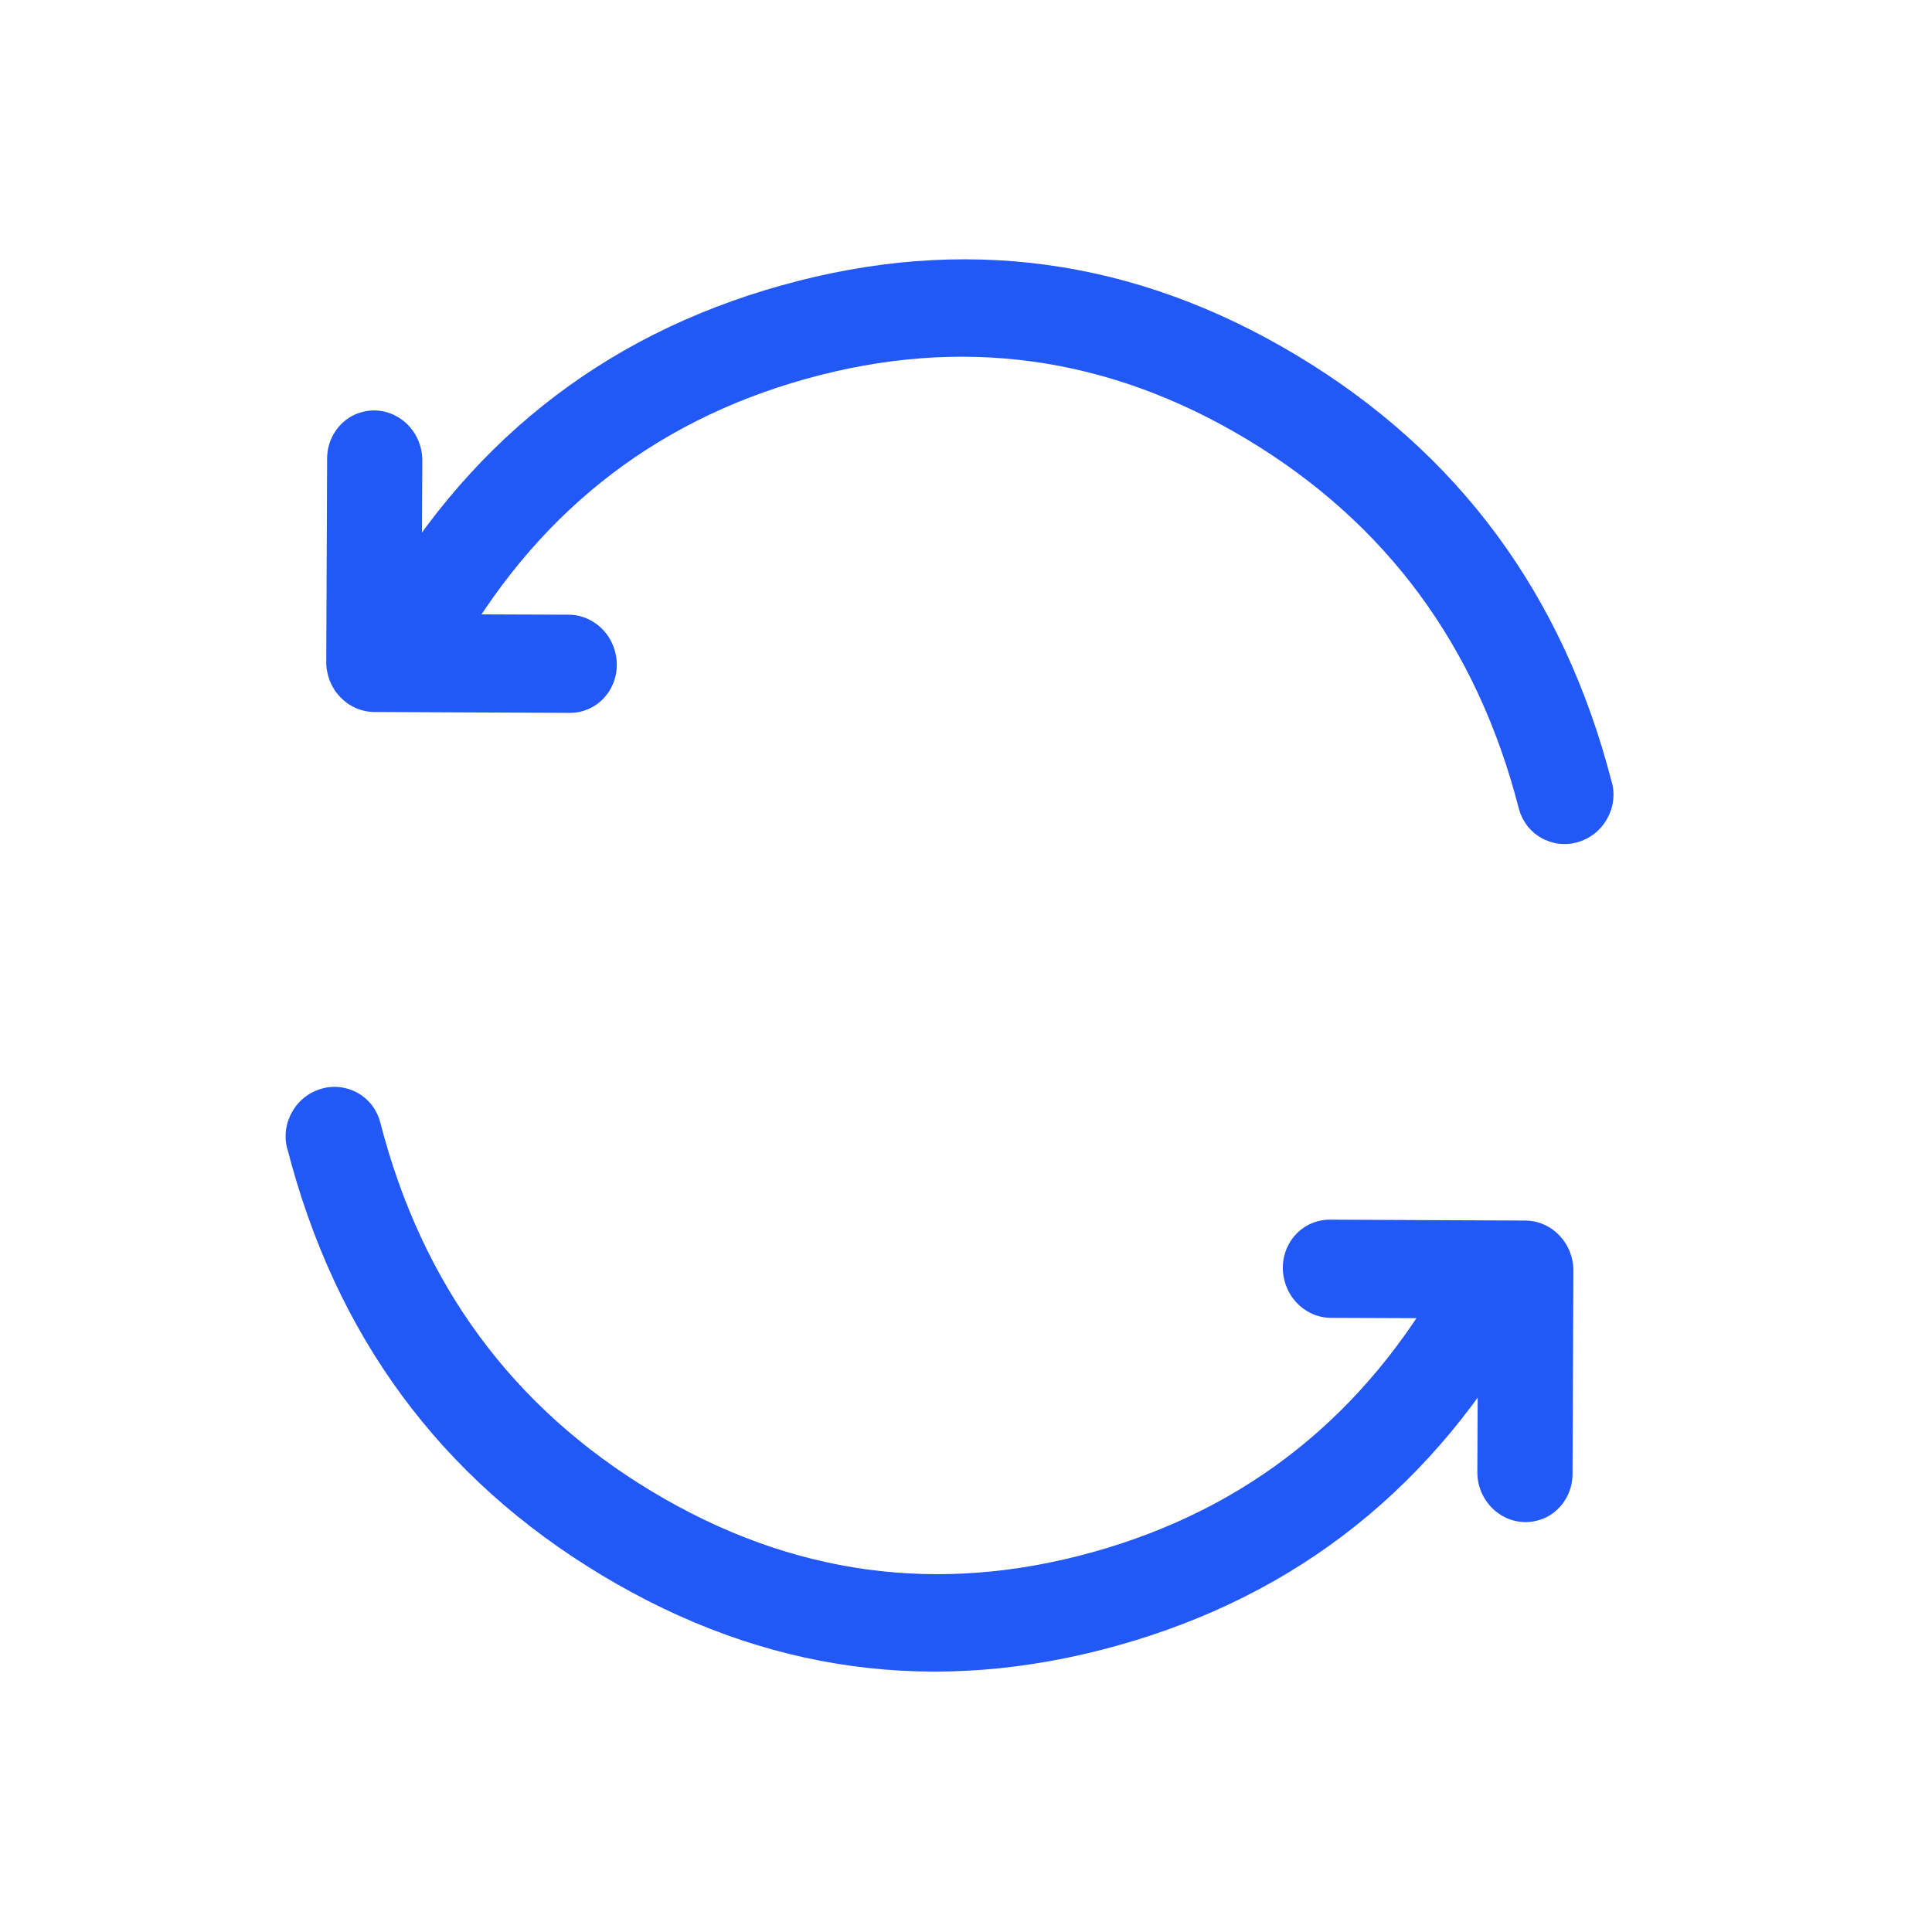
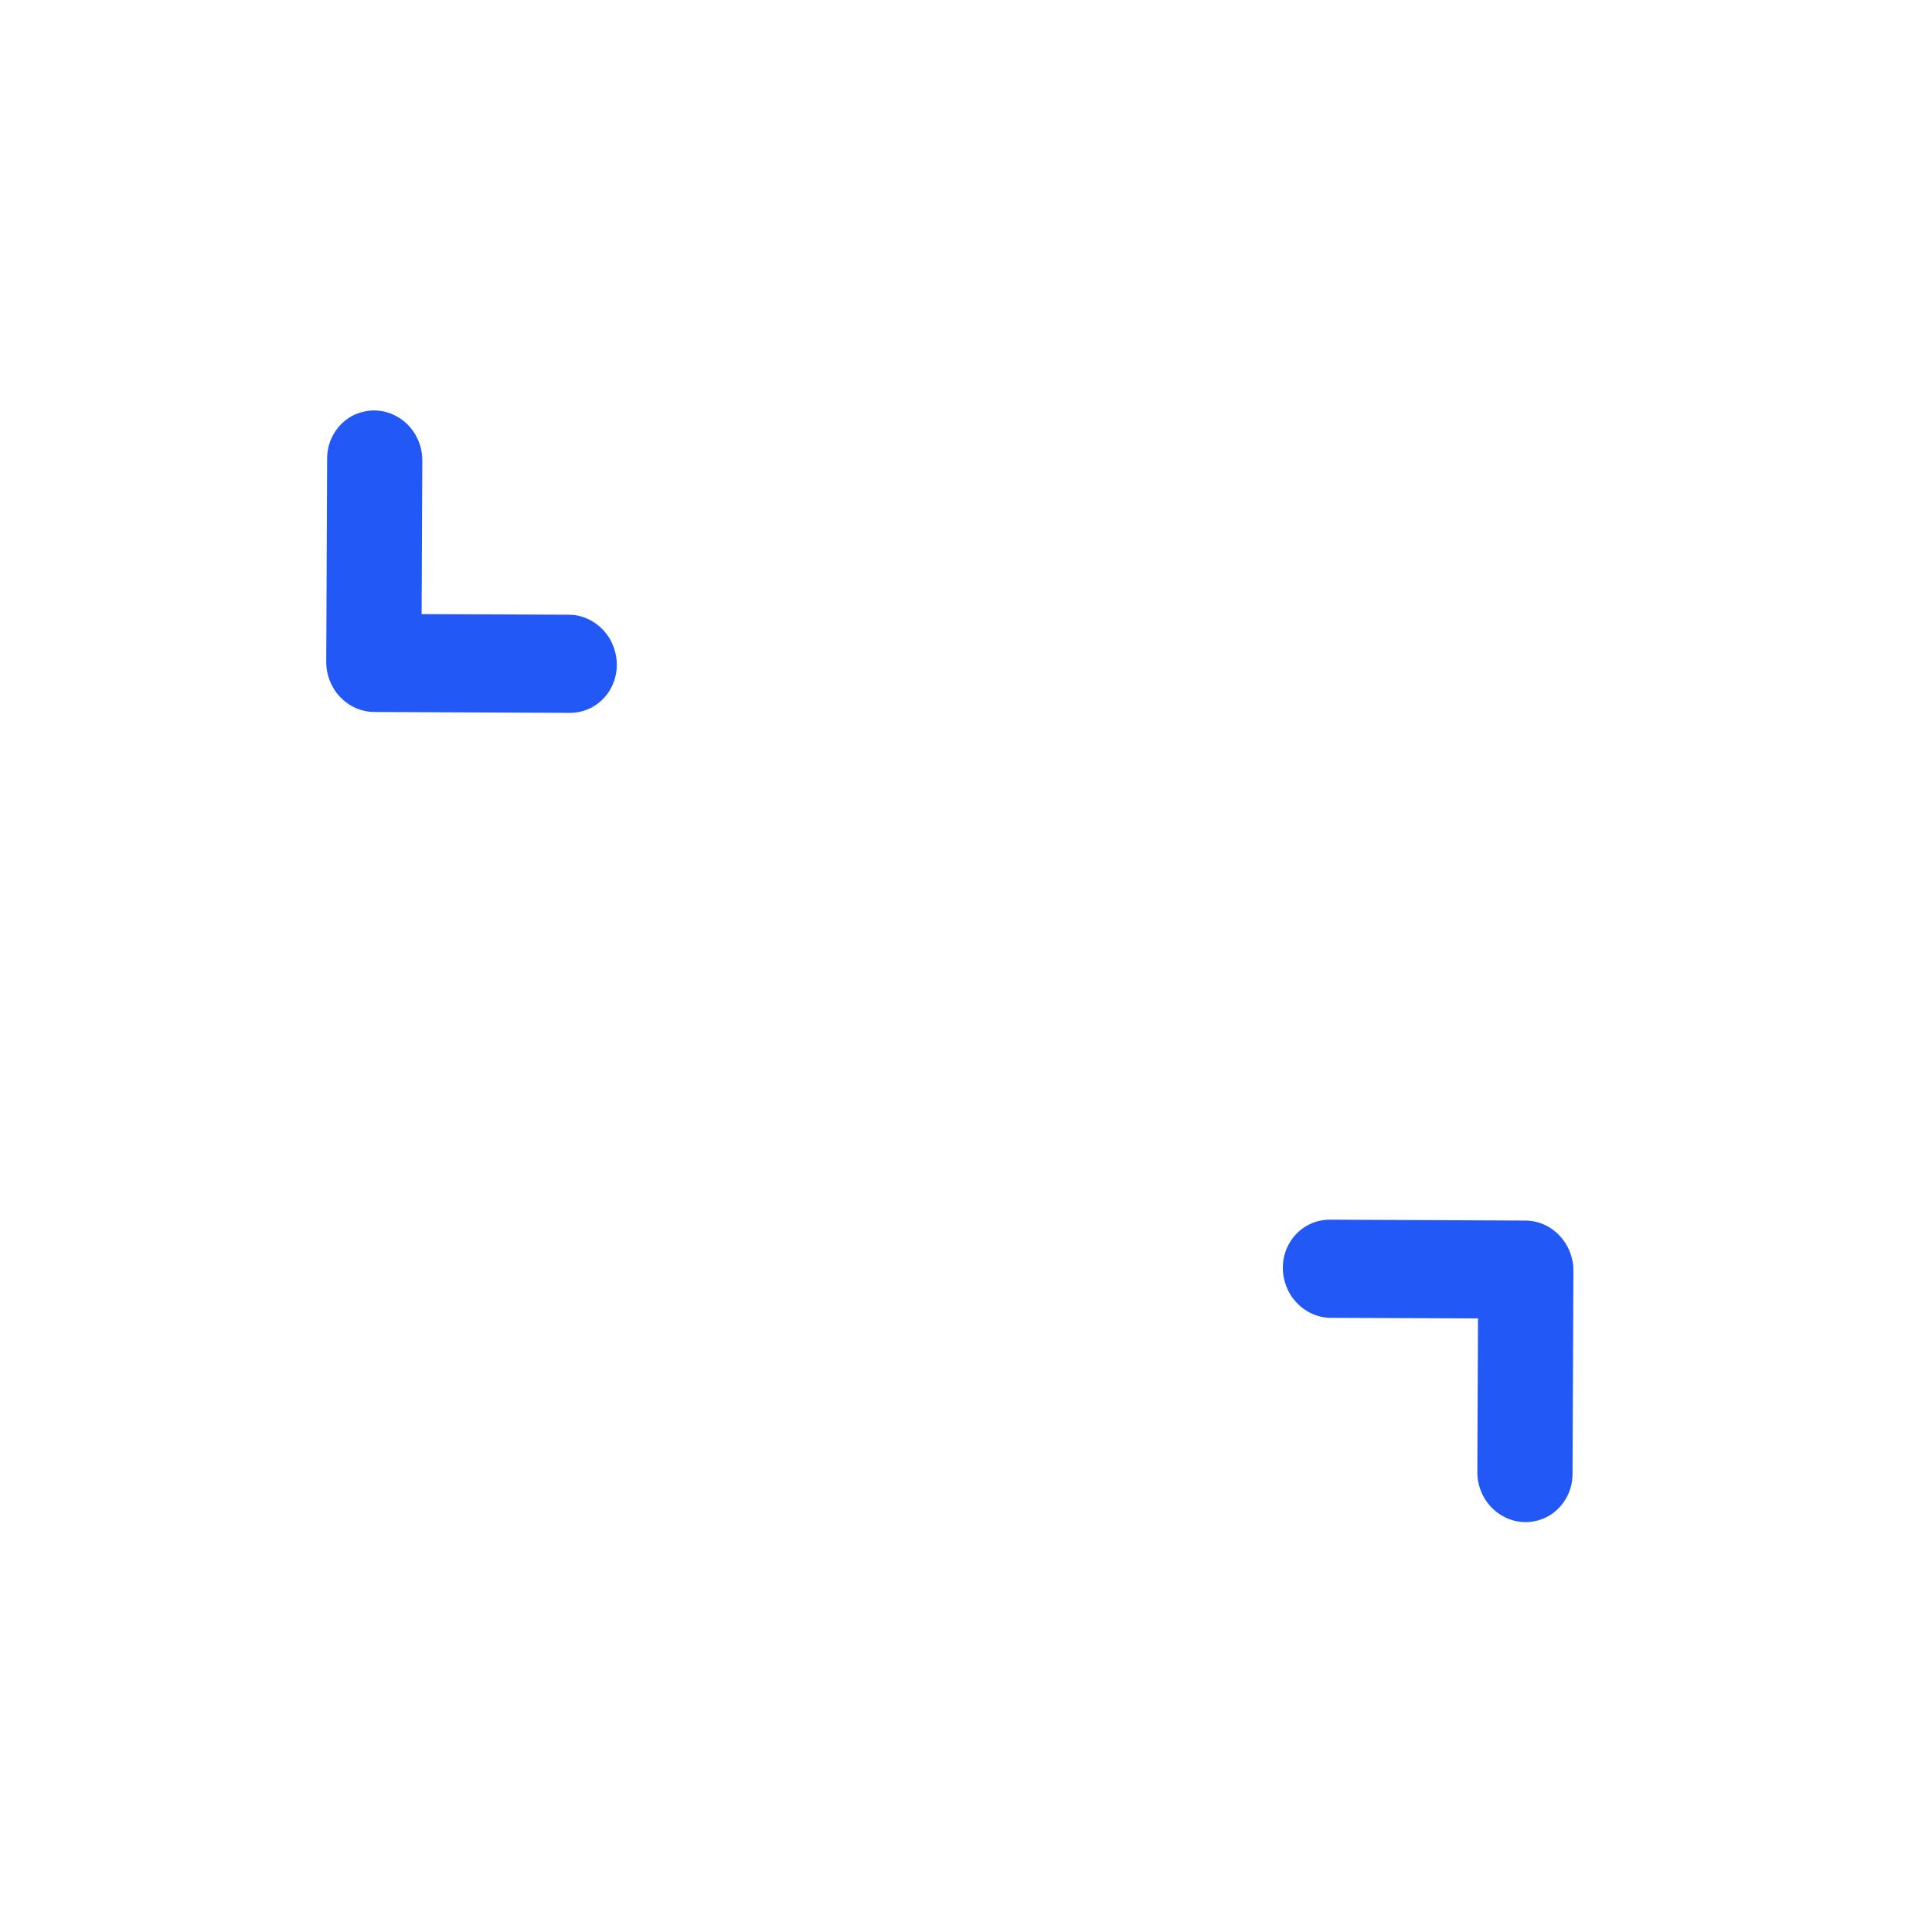
<svg xmlns="http://www.w3.org/2000/svg" fill="none" height="60" viewBox="0 0 60 60" width="60">
  <clipPath id="a">
    <path d="m0 0h60v60h-60z" />
  </clipPath>
  <g clip-path="url(#a)" fill="#2258f6" fill-rule="evenodd">
-     <path d="m47.1 24.678q0-.074.007-.147.007-.073.022-.146.014-.072.036-.143.021-.071.05-.139.028-.068.063-.133.035-.065.076-.126.041-.061.088-.118.047-.057.099-.109.052-.052.109-.099.057-.047.118-.088.061-.041.126-.076.065-.035.133-.063.068-.028.139-.05.071-.021.143-.036.072-.014.146-.022.073-.007.147-.007.074 0 .147.007.073.007.146.022.072.014.143.036.071.021.139.05.068.028.133.063.065.035.126.076.061.041.118.088.057.047.109.099.052.052.099.109.047.057.088.118.041.061.076.126.035.065.063.133.028.068.05.139.021.071.036.143.014.072.022.146.007.073.007.147 0 7.81 5.326 13.326 5.305 5.493 12.796 5.493 7.491 0 12.796-5.493.105-.109.229-.194.124-.086.264-.145.139-.059.287-.089.148-.03.299-.03.074 0 .147.007.073.007.146.022.072.014.143.036.071.021.139.05.068.028.133.063.065.035.126.076.061.041.118.088.057.047.109.099.052.052.099.109.047.057.088.118.041.061.076.126.035.065.063.133.028.068.05.139.021.07.036.143.014.072.022.146.007.073.007.147 0 .144-.028.286-.028.142-.082.276-.054.134-.133.255-.079.121-.179.225l-.001.001q-.001.001-.003.003-6.189 6.406-14.951 6.406-8.765 0-14.954-6.409-6.168-6.387-6.168-15.41z" transform="matrix(-.963 .269 -.249 -.968 101.563 35.518)" />
    <path d="m20.935 25.407 2.296 4.1q.049.087.108.167.06.08.129.151.07.071.148.132.078.061.164.112.086.05.178.089.092.039.188.065.096.026.195.039.099.013.198.013.074 0 .147-.007.073-.007.146-.022.072-.014.143-.036.071-.021.139-.05.068-.028.133-.063.065-.035.126-.076.061-.041.118-.088.057-.047.109-.099.052-.052.099-.109.047-.057.088-.118.041-.061.076-.126.035-.065.063-.133.028-.068.05-.139.021-.071.036-.143.014-.072.022-.146.007-.073.007-.147 0-.391-.191-.733l-0-0-3.042-5.431q-.072-.129-.168-.241-.096-.112-.212-.204-.116-.091-.248-.159-.132-.067-.274-.107-.142-.04-.289-.052-.147-.012-.294.006-.147.017-.287.063-.141.046-.269.118-.011.006-.022.013l-5.326 3.103-0.0 0q-.17.099-.309.239-.139.14-.237.31-.098.171-.149.361-.051.19-.051.387 0 .074.007.147.007.073.022.146.014.072.036.143.021.071.05.139.028.068.063.133.035.065.076.126.041.061.088.118.047.057.099.109.052.052.109.099.057.047.118.088.061.041.126.076.065.035.133.063.068.028.139.05.071.021.143.036.072.014.146.022.073.007.147.007.405 0 .755-.204z" transform="matrix(-.857 -.515 .485 -.875 18.713 52.085)" />
-     <path d="m88.1 74.678q0-.074.007-.147.007-.073.022-.146.014-.072.036-.143.021-.071.05-.139.028-.068.063-.133.035-.065.076-.126.041-.061.088-.118.047-.057.099-.109.052-.052.109-.099.057-.047.118-.088.061-.041.126-.076.065-.035.133-.063.068-.028.139-.05.071-.021.143-.036.072-.014.146-.022.073-.007.147-.007.074 0 .147.007.073.007.146.022.072.014.143.036.071.021.139.05.068.028.133.063.065.035.126.076.061.041.118.088.057.047.109.099.052.052.099.109.047.057.088.118.041.061.076.126.035.065.063.133.028.068.05.139.021.071.036.143.014.072.022.146.007.073.007.147 0 7.81 5.326 13.326 5.305 5.493 12.796 5.493 7.491 0 12.796-5.493.105-.109.229-.194.124-.086.264-.145.139-.059.287-.089.148-.03.299-.03.074 0 .147.007.073.007.146.022.072.014.143.036.071.021.139.05.068.028.133.063.065.035.126.076.061.041.118.088.057.047.109.099.052.052.099.109.047.057.088.118.041.061.076.126.035.065.063.133.028.068.05.139.021.07.036.143.014.072.022.146.007.073.007.147 0 .144-.028.286-.028.142-.082.276-.054.134-.133.255-.079.121-.179.225l-.001.001q-.001.001-.003.003-6.189 6.406-14.951 6.406-8.765 0-14.954-6.409-6.168-6.387-6.168-15.41z" transform="matrix(.963 -.269 .249 .968 -94.518 -12.923)" />
    <path d="m61.935 75.407 2.296 4.1q.049.087.108.167.06.08.129.151.07.071.148.132.078.061.164.112.086.05.178.089.092.039.188.065.096.026.195.039.099.013.198.013.074 0 .147-.007.073-.007.146-.022.072-.014.143-.036.071-.021.139-.05.068-.028.133-.063.065-.035.126-.076.061-.041.118-.088.057-.047.109-.099.052-.052.099-.109.047-.057.088-.118.041-.061.076-.126.035-.065.063-.133.028-.068.05-.139.021-.071.036-.143.014-.072.022-.146.007-.073.007-.147 0-.391-.191-.733l-0-0-3.042-5.431q-.072-.129-.168-.241-.096-.112-.212-.204-.116-.091-.248-.159-.132-.067-.274-.107-.142-.04-.289-.052-.147-.012-.294.006-.147.017-.287.063-.141.046-.269.118-.011.006-.022.013l-5.326 3.103-0.0 0q-.17.099-.309.239-.139.14-.237.31-.098.171-.149.361-.051.19-.051.387 0 .074.007.147.007.073.022.146.014.072.036.143.021.071.05.139.028.068.063.133.035.065.076.126.041.061.088.118.047.057.099.109.052.052.109.099.057.047.118.088.061.041.126.076.065.035.133.063.068.028.139.05.071.021.143.036.072.014.146.022.073.007.147.007.405 0 .755-.204z" transform="matrix(.857 .515 -.485 .875 29.395 -56.933)" />
  </g>
</svg>